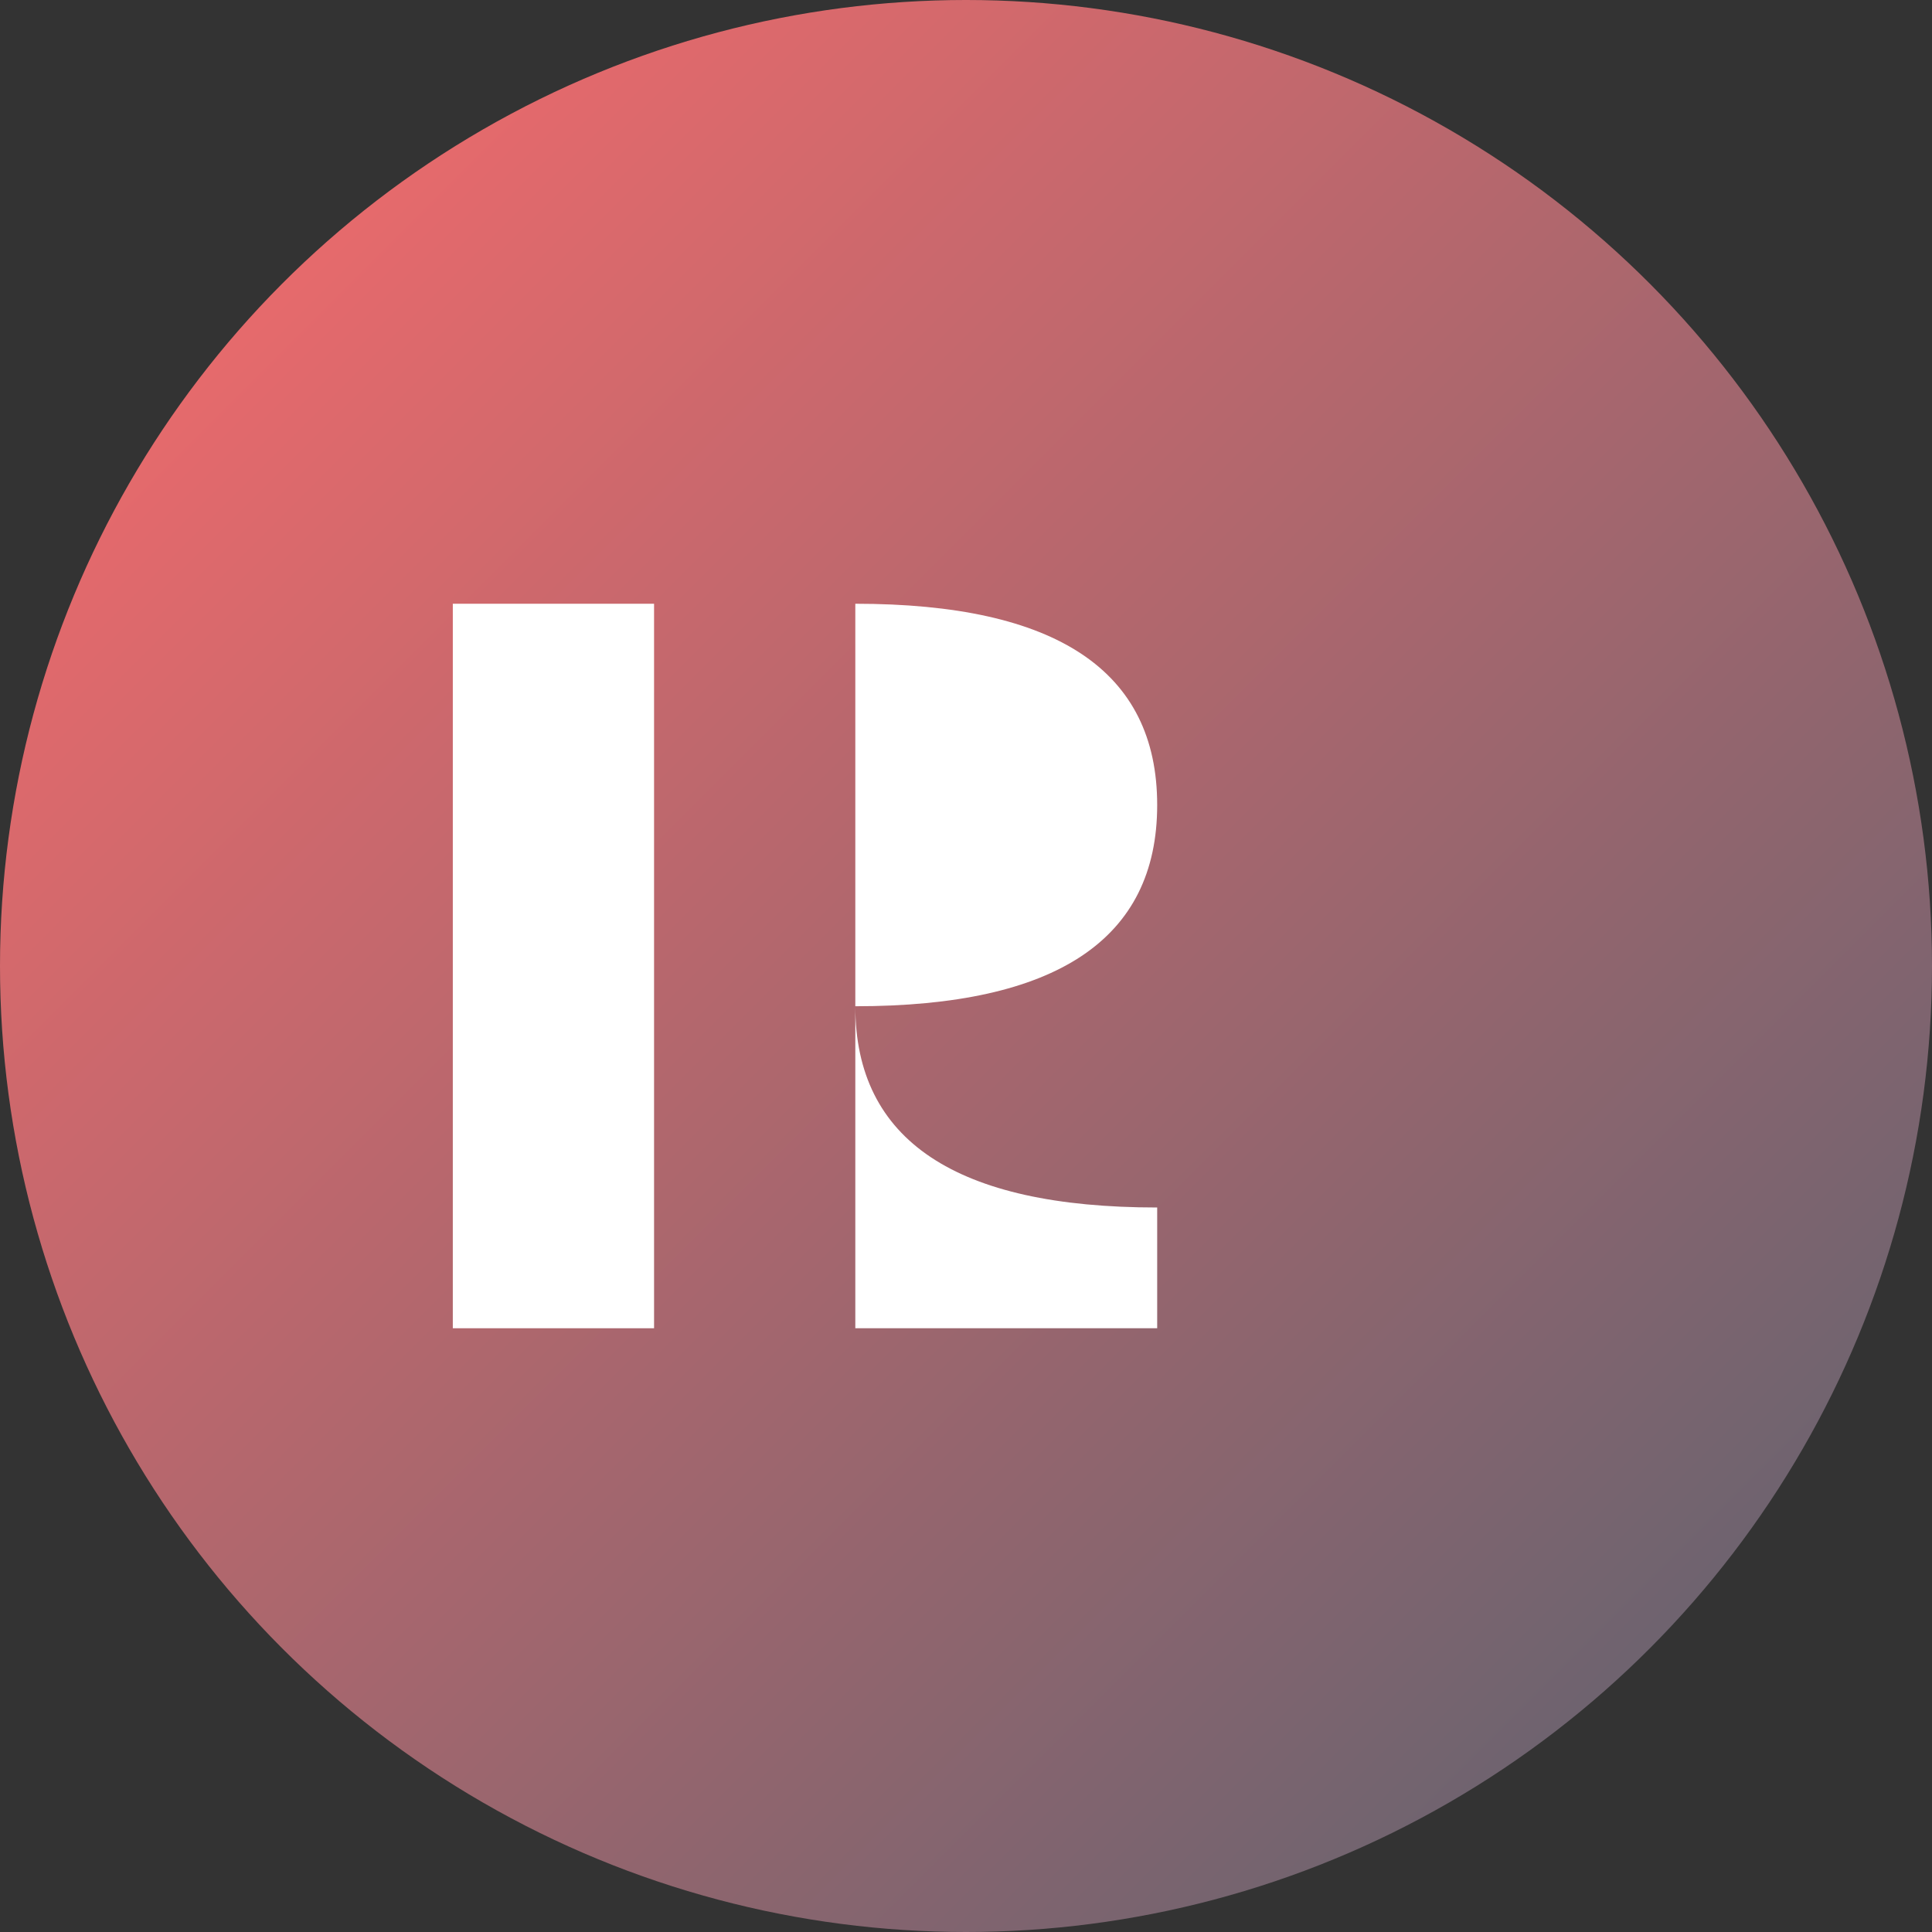
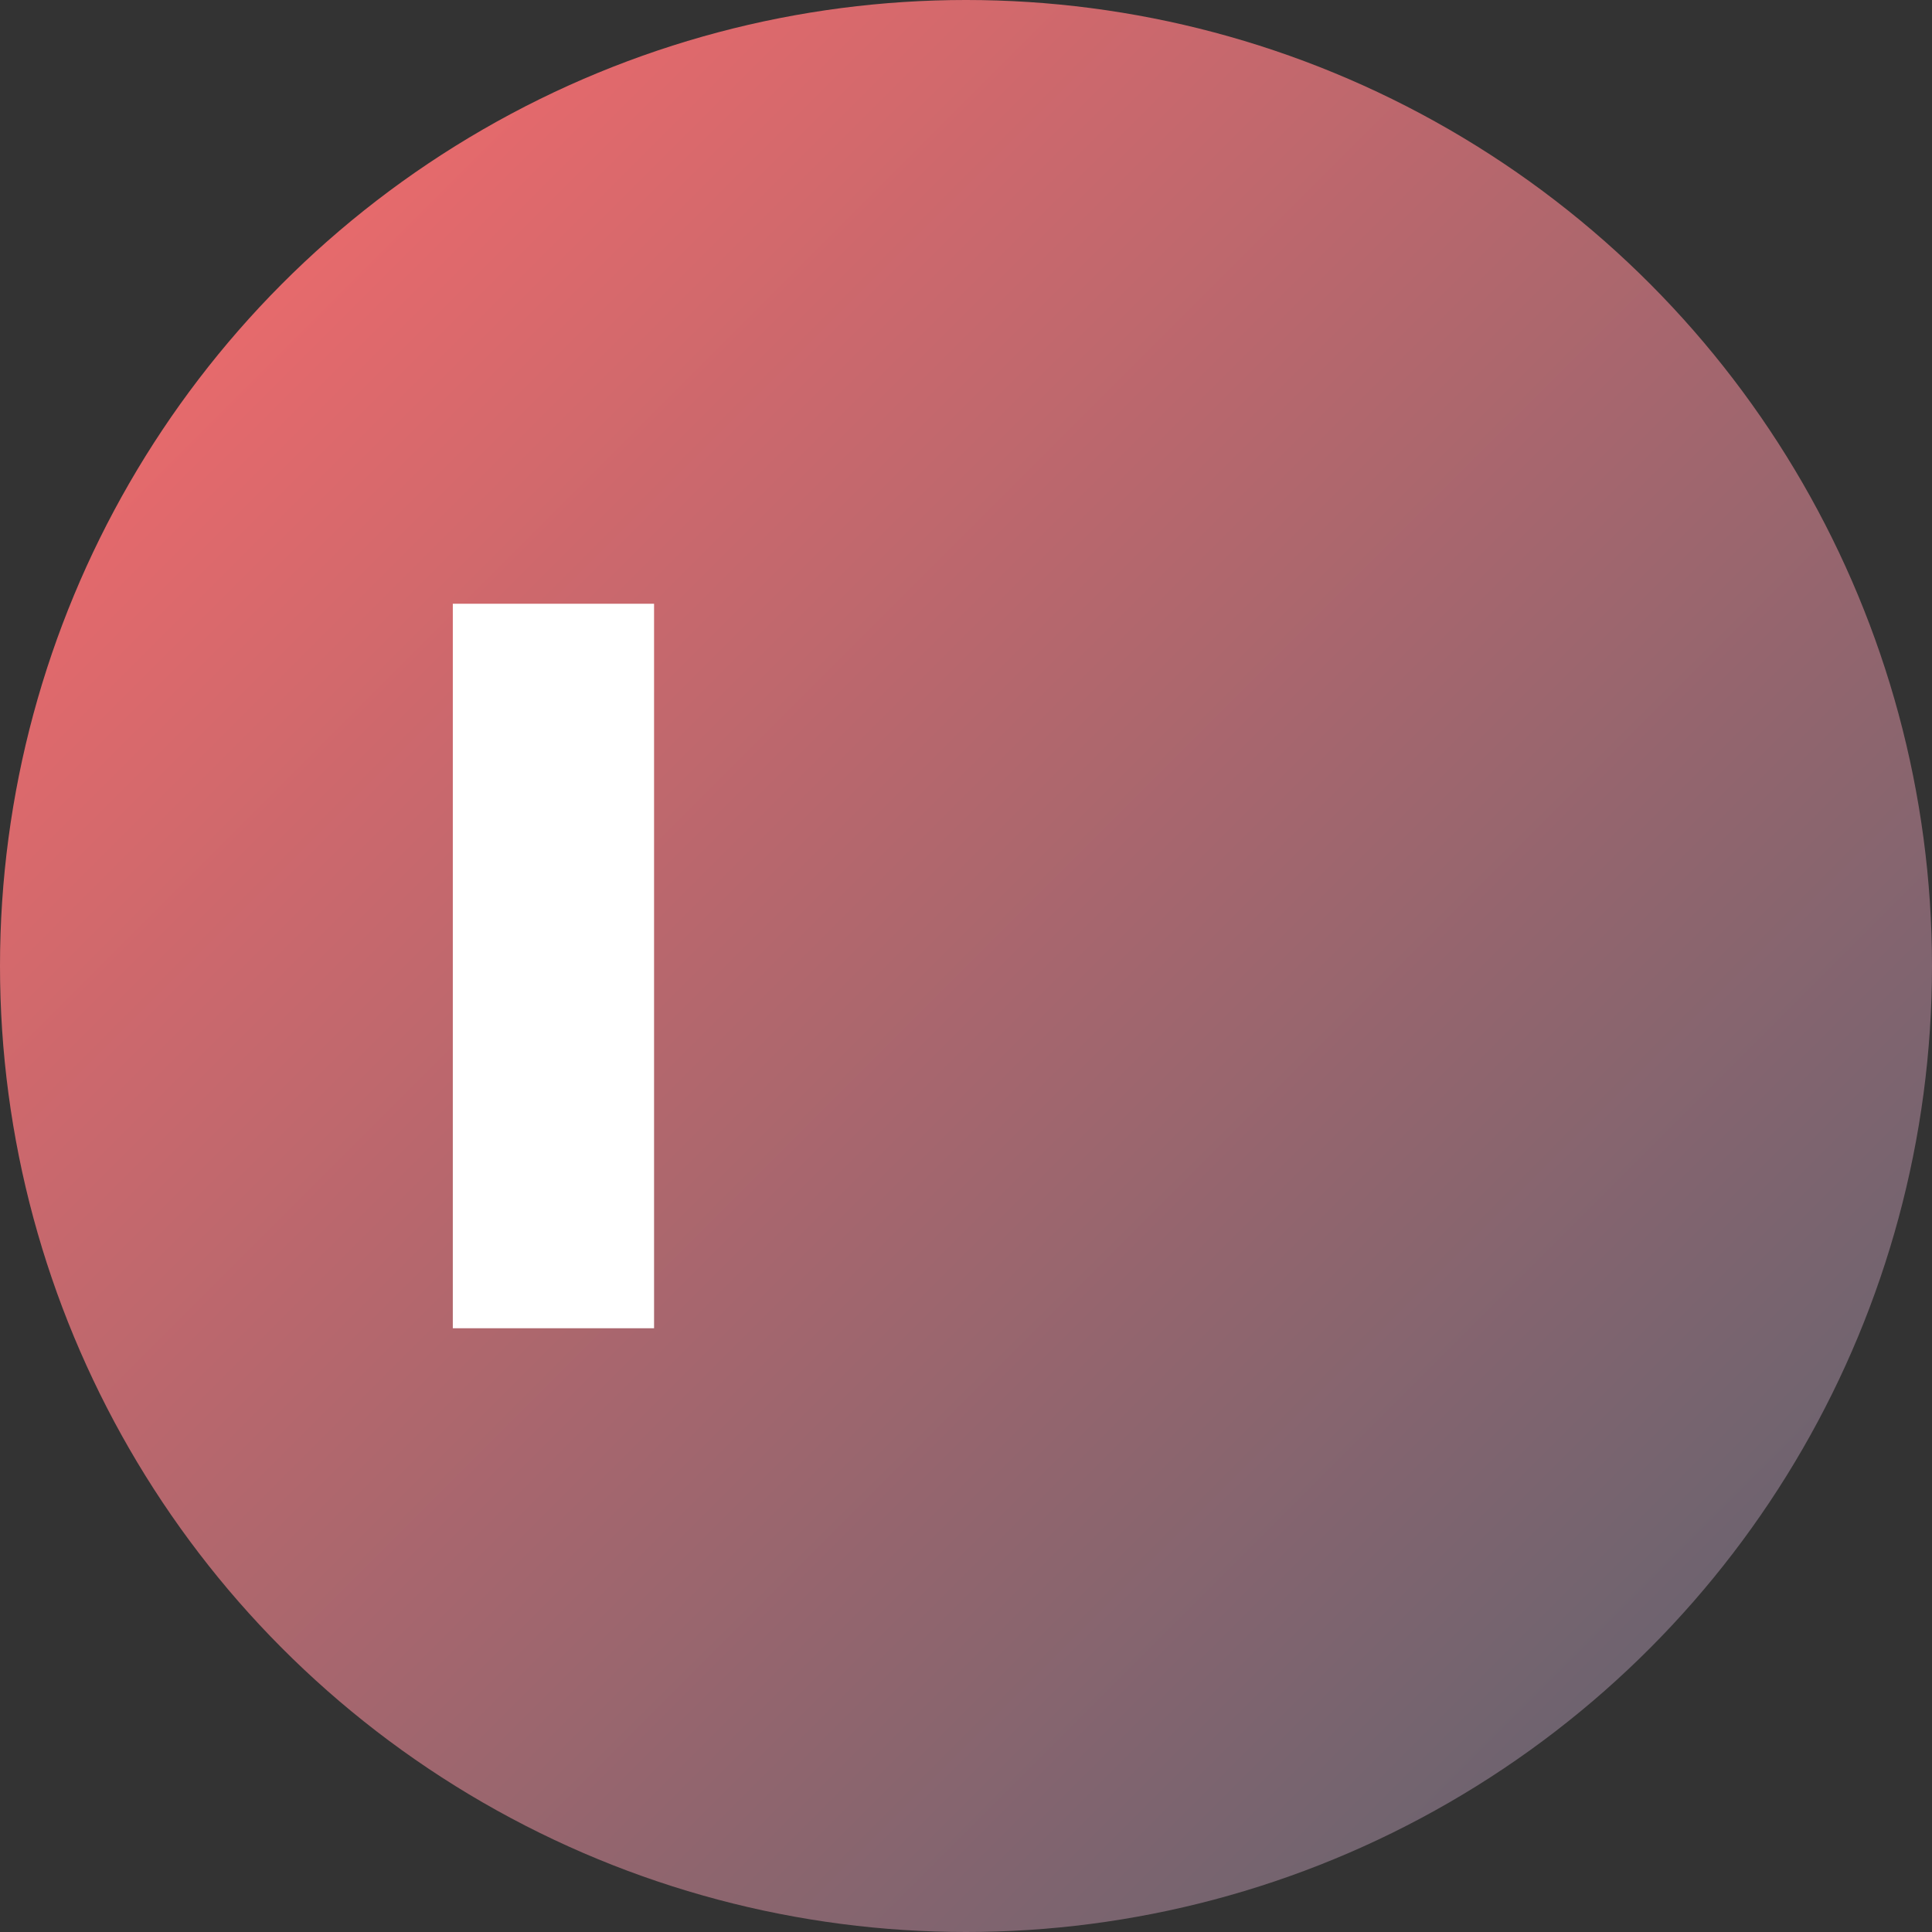
<svg xmlns="http://www.w3.org/2000/svg" width="192" height="192" viewBox="0 0 192 192">
  <rect x="0" y="0" width="192" height="192" fill="#333333" stroke="none" />
  <defs>
    <linearGradient id="main-gradient" x1="0%" y1="0%" x2="100%" y2="100%">
      <stop offset="0%" stop-color="#FF6B6B" />
      <stop offset="100%" stop-color="#556270" />
    </linearGradient>
  </defs>
  <circle cx="96" cy="96" r="96" fill="url(#main-gradient)" />
  <path d="M65,60 L65,132 L45,132 L45,60 Z" fill="white" />
-   <path d="M85,60 Q115,60 115,80 Q115,100 85,100 Q85,120 115,120 L115,132 L85,132 L85,60 Z" fill="white" />
</svg>